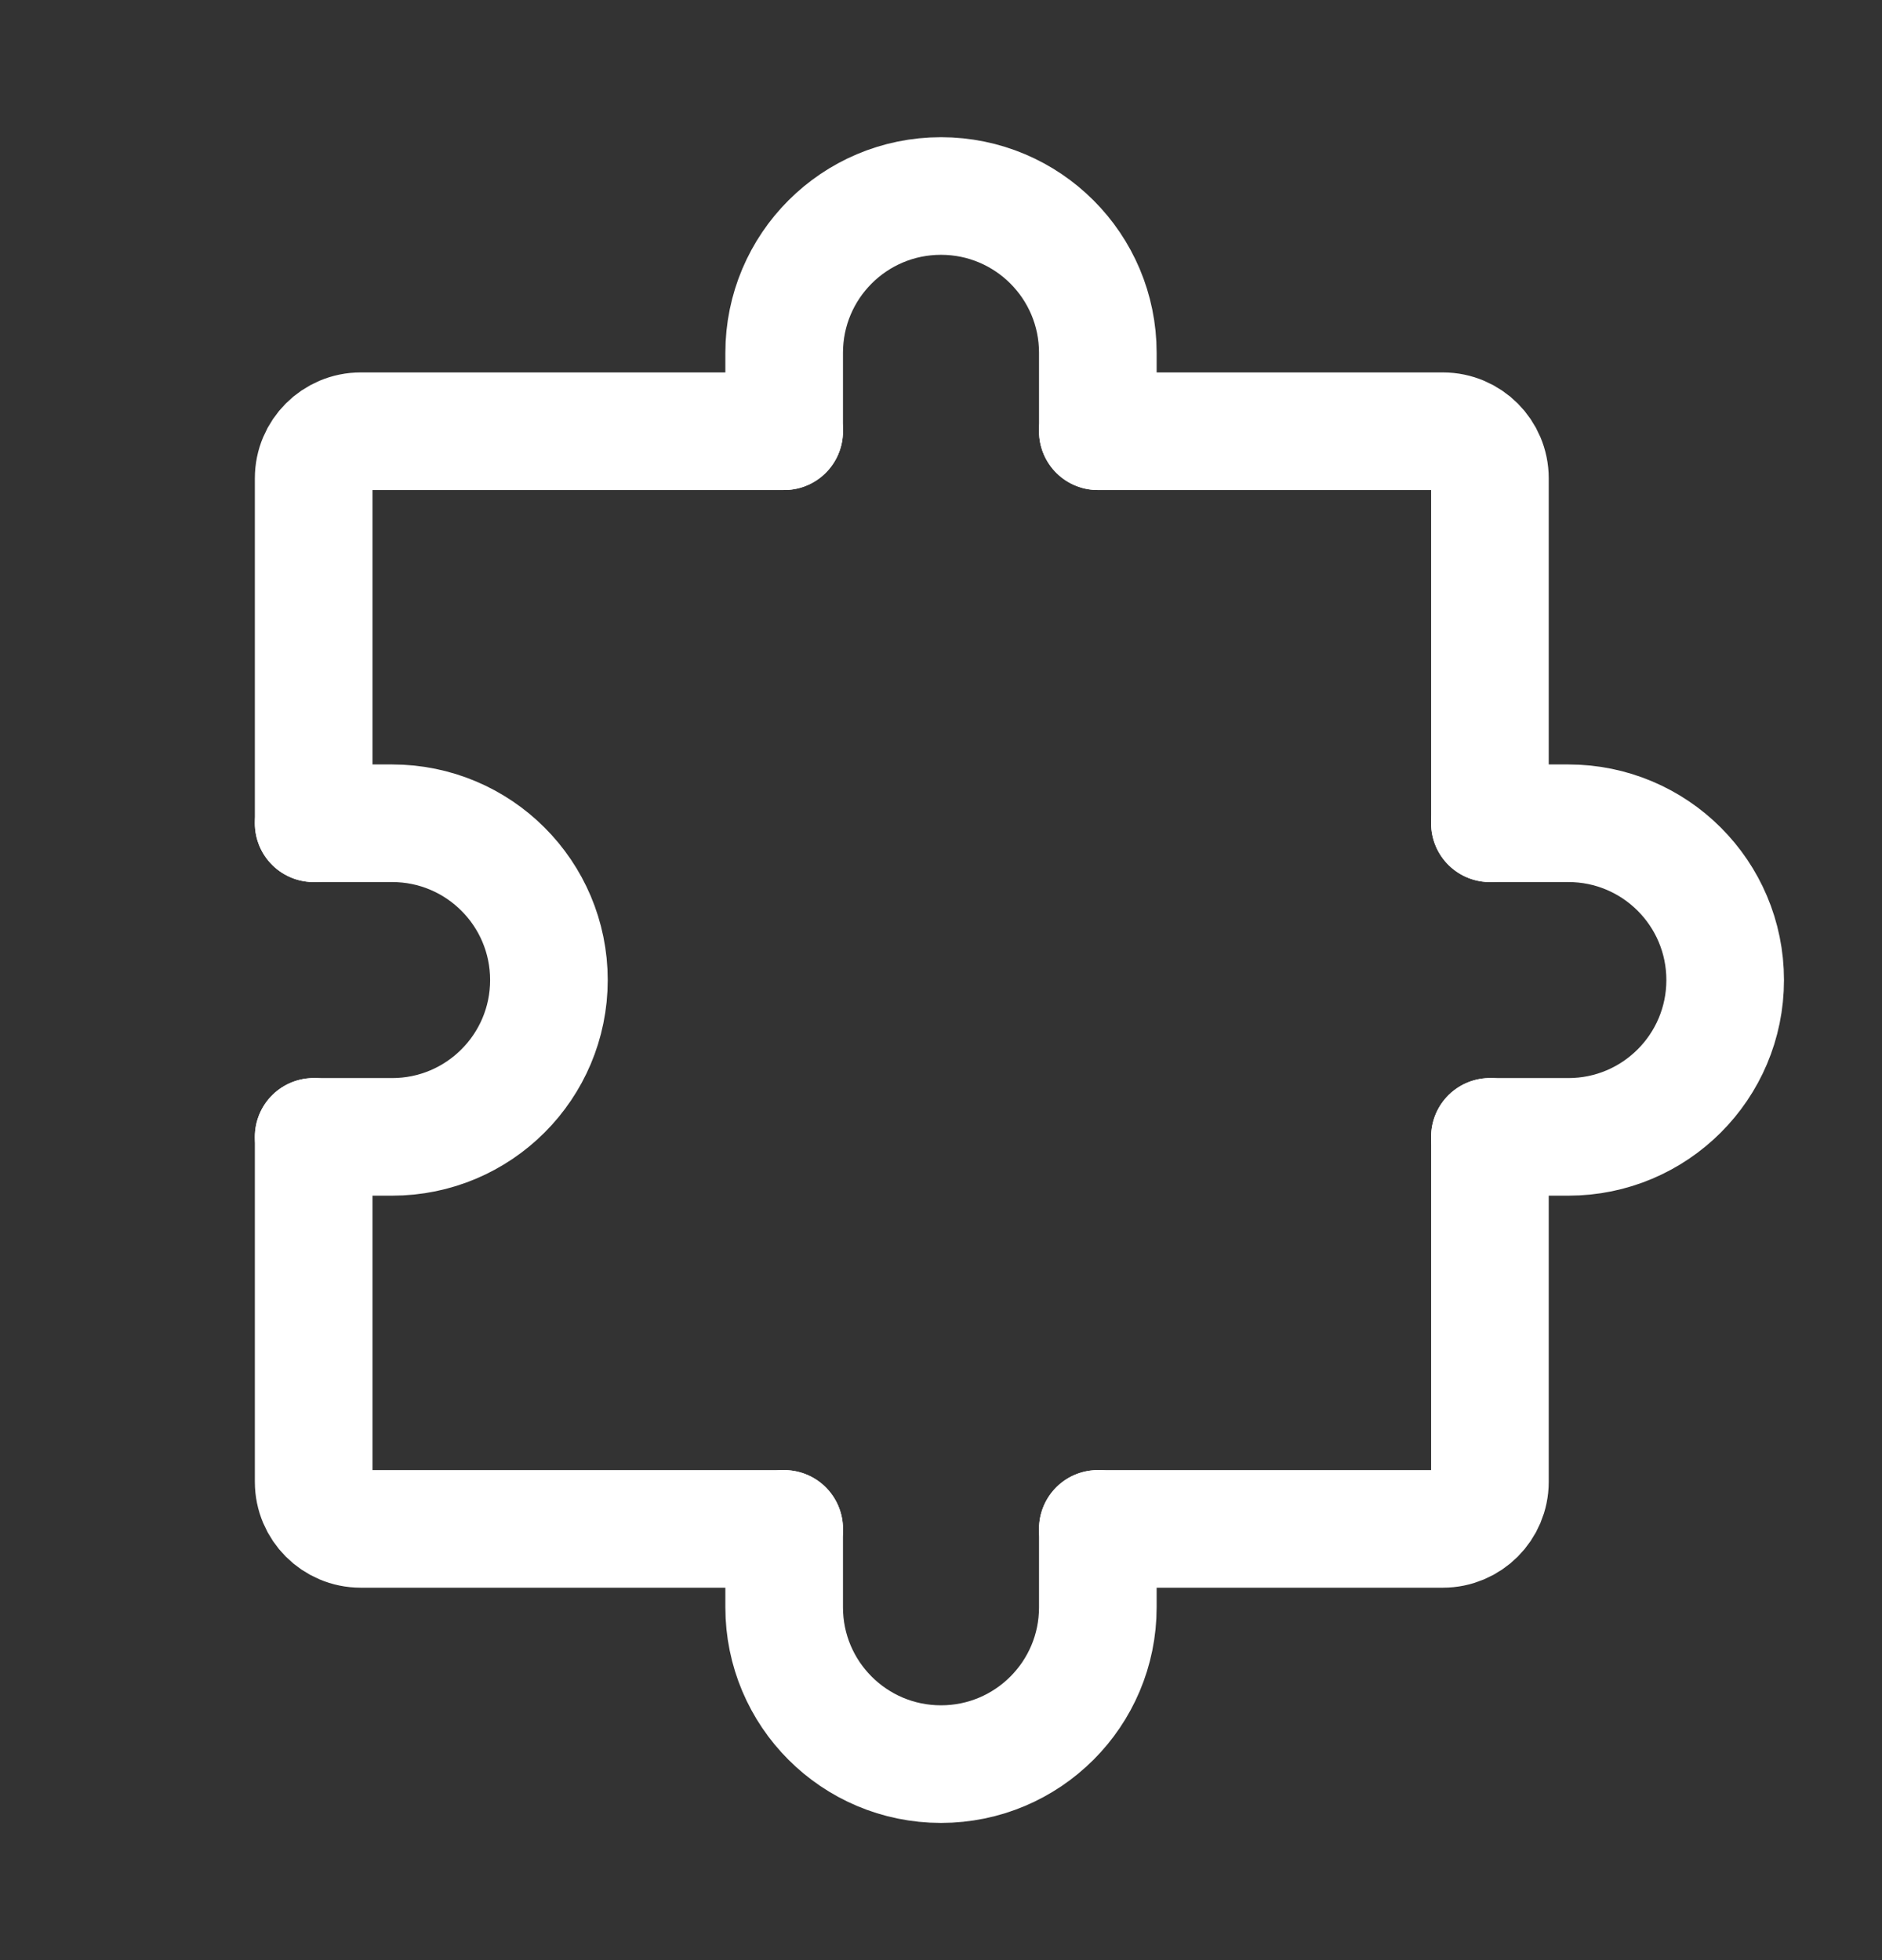
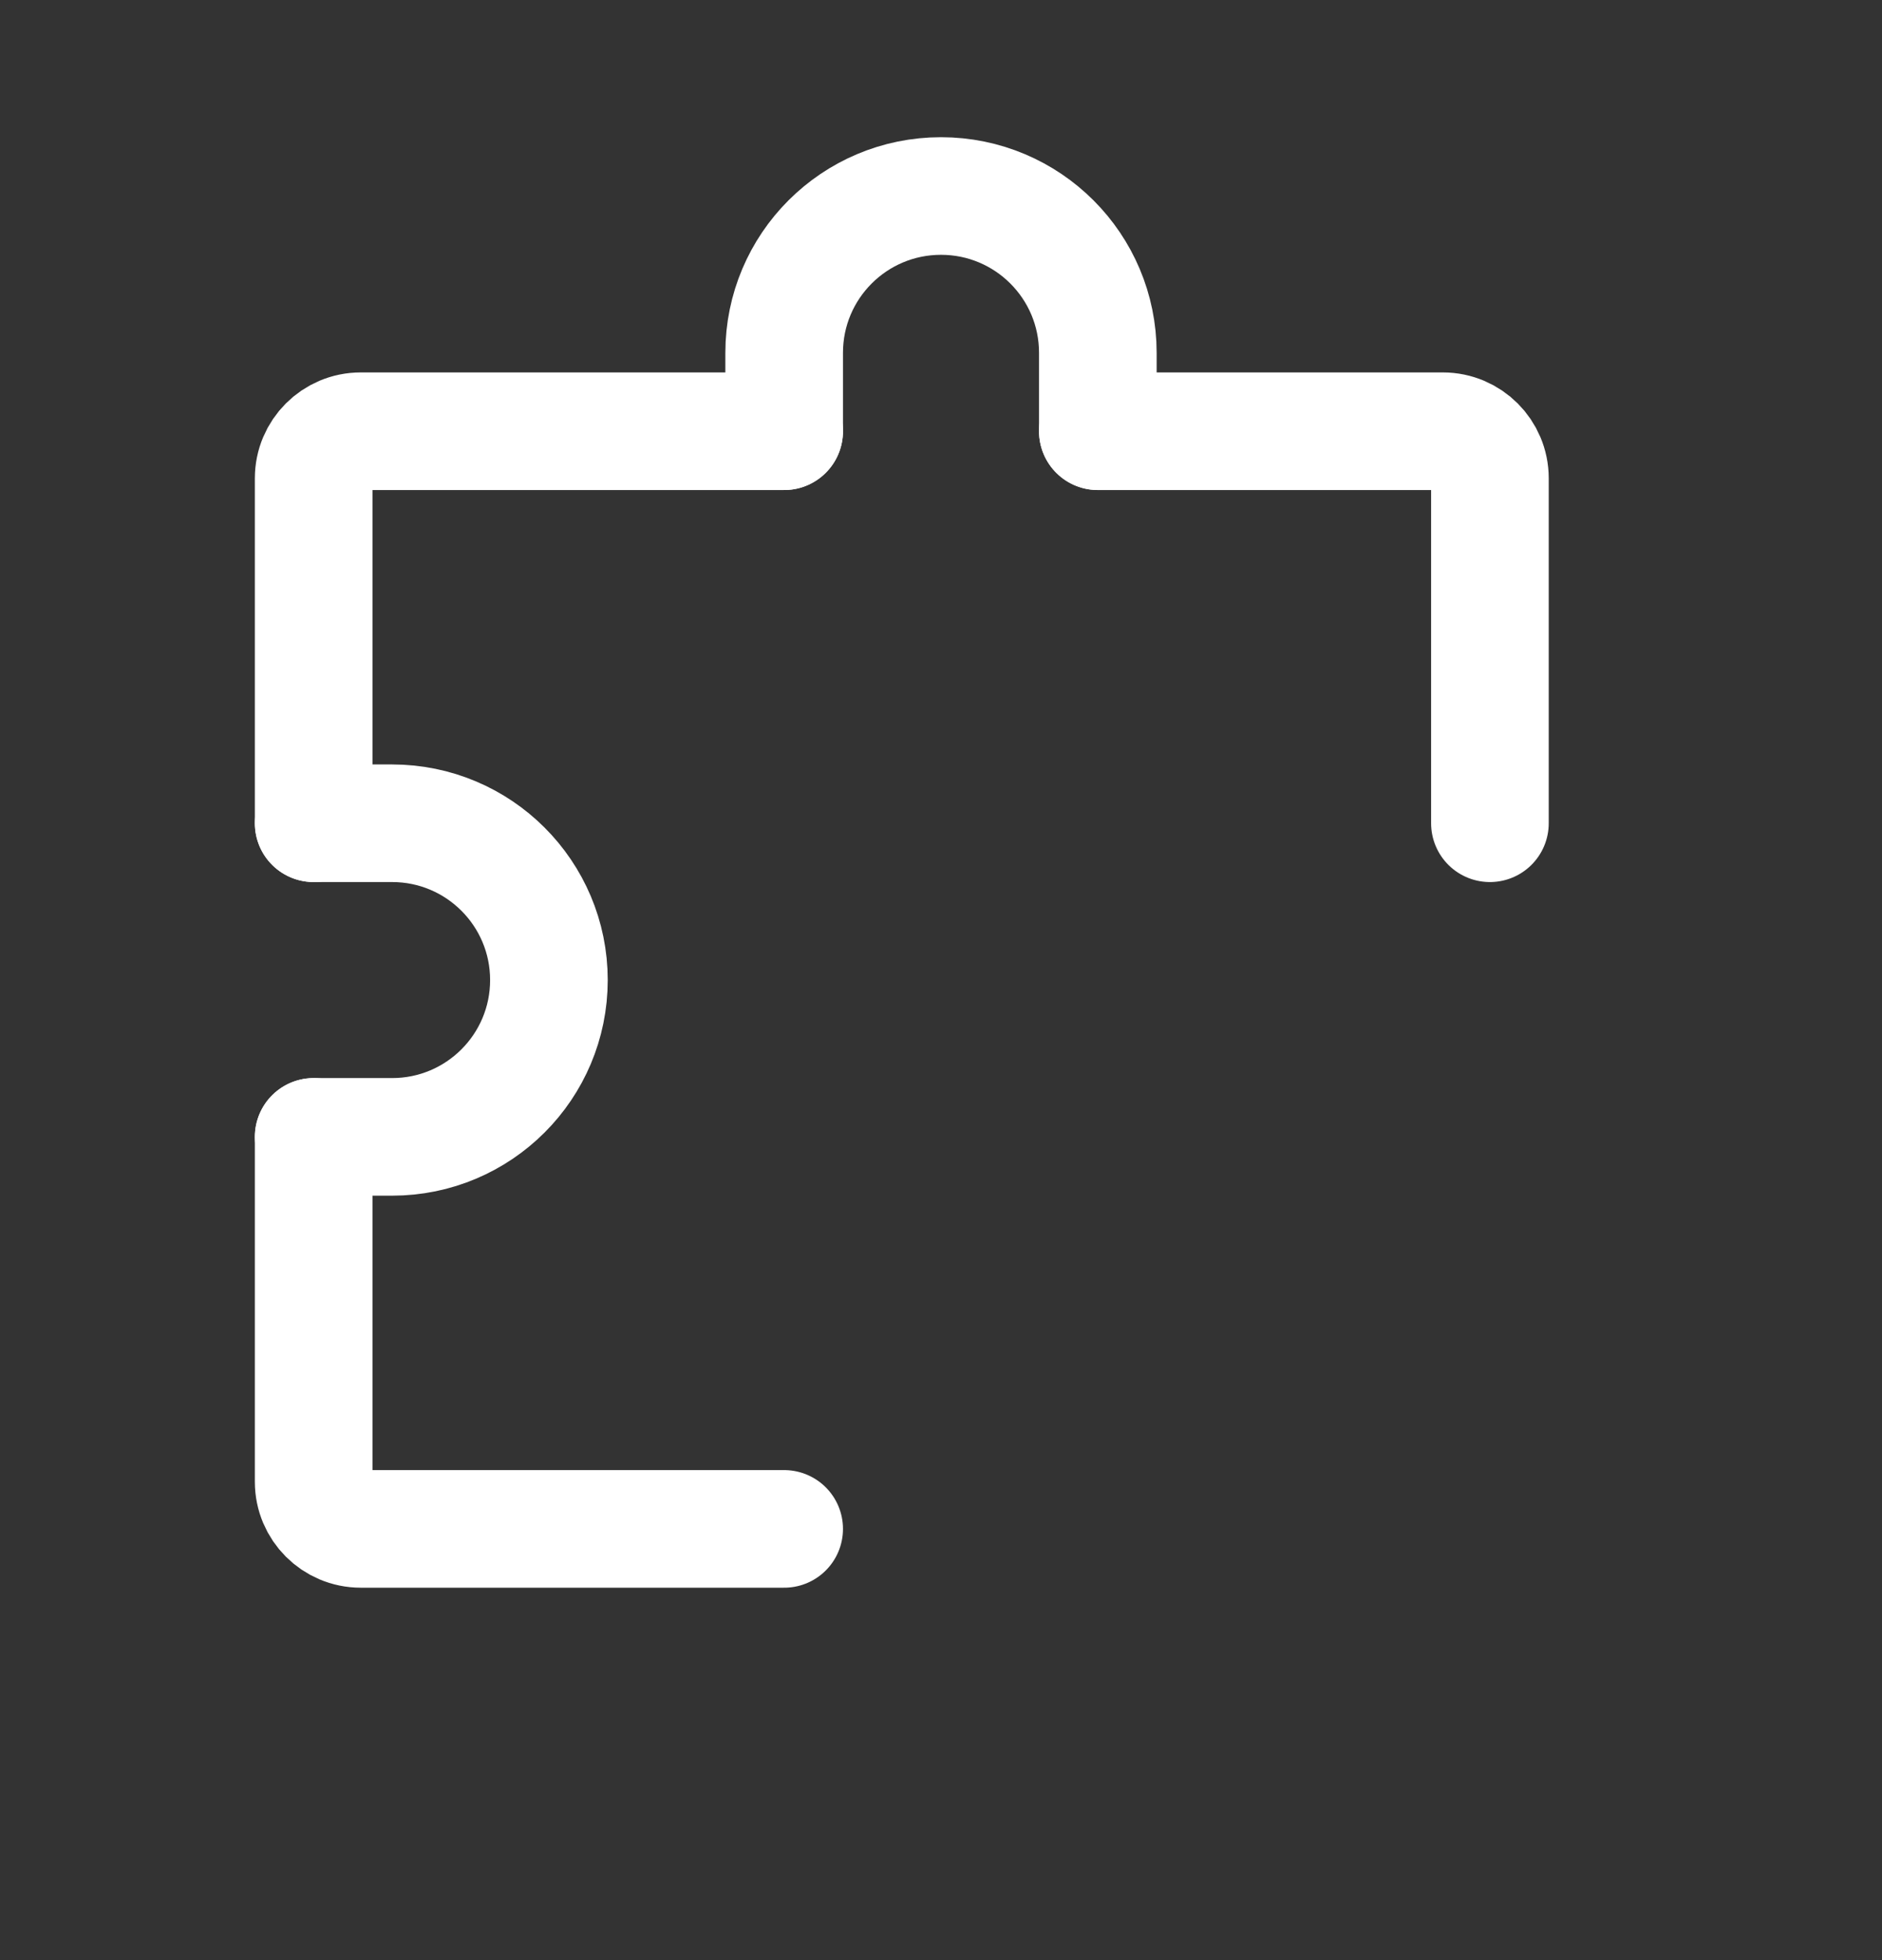
<svg xmlns="http://www.w3.org/2000/svg" width="24" height="25" viewBox="0 0 24 25" fill="none">
  <rect x="0" y="0" width="24" height="25" fill="#333333" stroke="none" />
  <g id="Frame">
    <path id="Vector" d="M4 14.5V18.9C4 19.231 4.269 19.5 4.6 19.5H10" stroke="white" stroke-width="1.5" stroke-linecap="round" stroke-linejoin="round" />
-     <path id="Vector_2" d="M19 14.5V18.9C19 19.231 18.731 19.5 18.4 19.5H14" stroke="white" stroke-width="1.5" stroke-linecap="round" stroke-linejoin="round" />
    <path id="Vector_3" d="M14 5.5H18.4C18.731 5.5 19 5.769 19 6.1V10.5" stroke="white" stroke-width="1.5" stroke-linecap="round" stroke-linejoin="round" />
    <path id="Vector_4" d="M4 10.5V6.1C4 5.769 4.269 5.5 4.6 5.5H10" stroke="white" stroke-width="1.5" stroke-linecap="round" stroke-linejoin="round" />
-     <path id="Vector_5" d="M14 19.5V20.5C14 21.605 13.105 22.5 12 22.5C10.895 22.5 10 21.605 10 20.5V19.5" stroke="white" stroke-width="1.5" stroke-linecap="round" stroke-linejoin="round" />
    <path id="Vector_6" d="M4 10.5H5C6.105 10.5 7 11.395 7 12.5C7 13.605 6.105 14.5 5 14.5H4" stroke="white" stroke-width="1.5" stroke-linecap="round" stroke-linejoin="round" />
-     <path id="Vector_7" d="M19 10.5H20C21.105 10.5 22 11.395 22 12.5C22 13.605 21.105 14.5 20 14.5H19" stroke="white" stroke-width="1.5" stroke-linecap="round" stroke-linejoin="round" />
    <path id="Vector_8" d="M14 5.5V4.5C14 3.395 13.105 2.5 12 2.5C10.895 2.5 10 3.395 10 4.5V5.5" stroke="white" stroke-width="1.5" stroke-linecap="round" stroke-linejoin="round" />
  </g>
</svg>